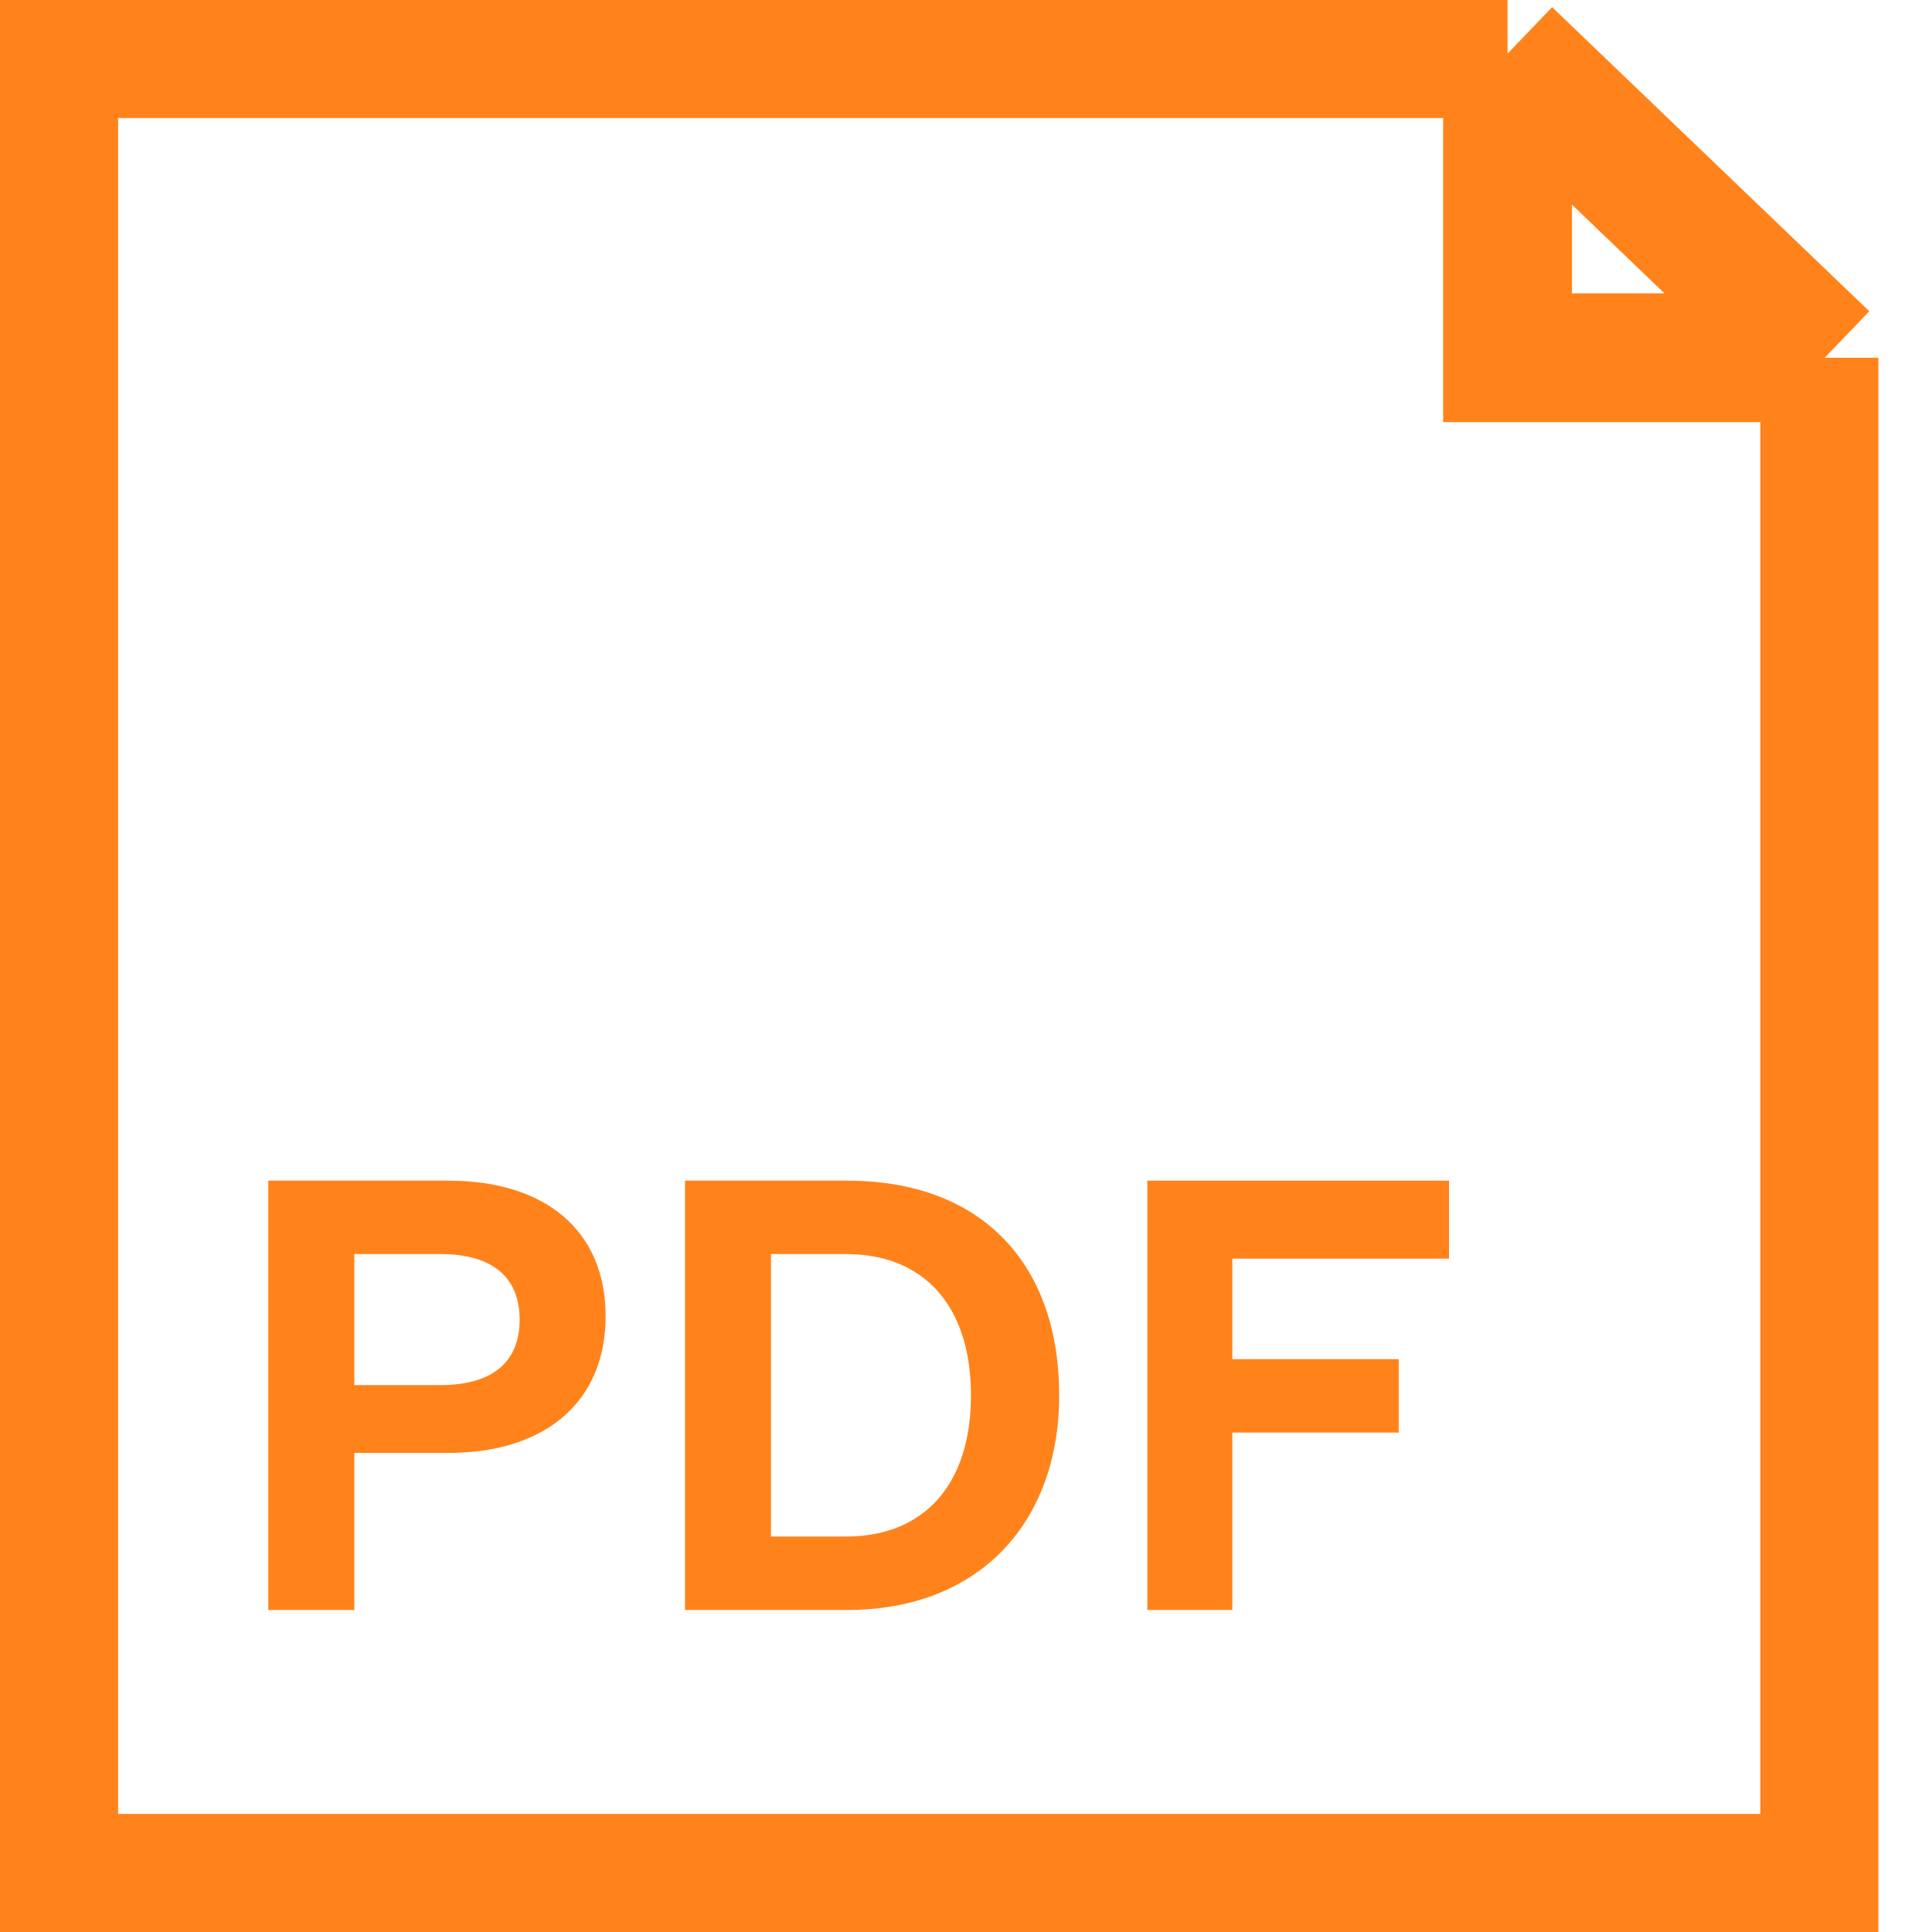
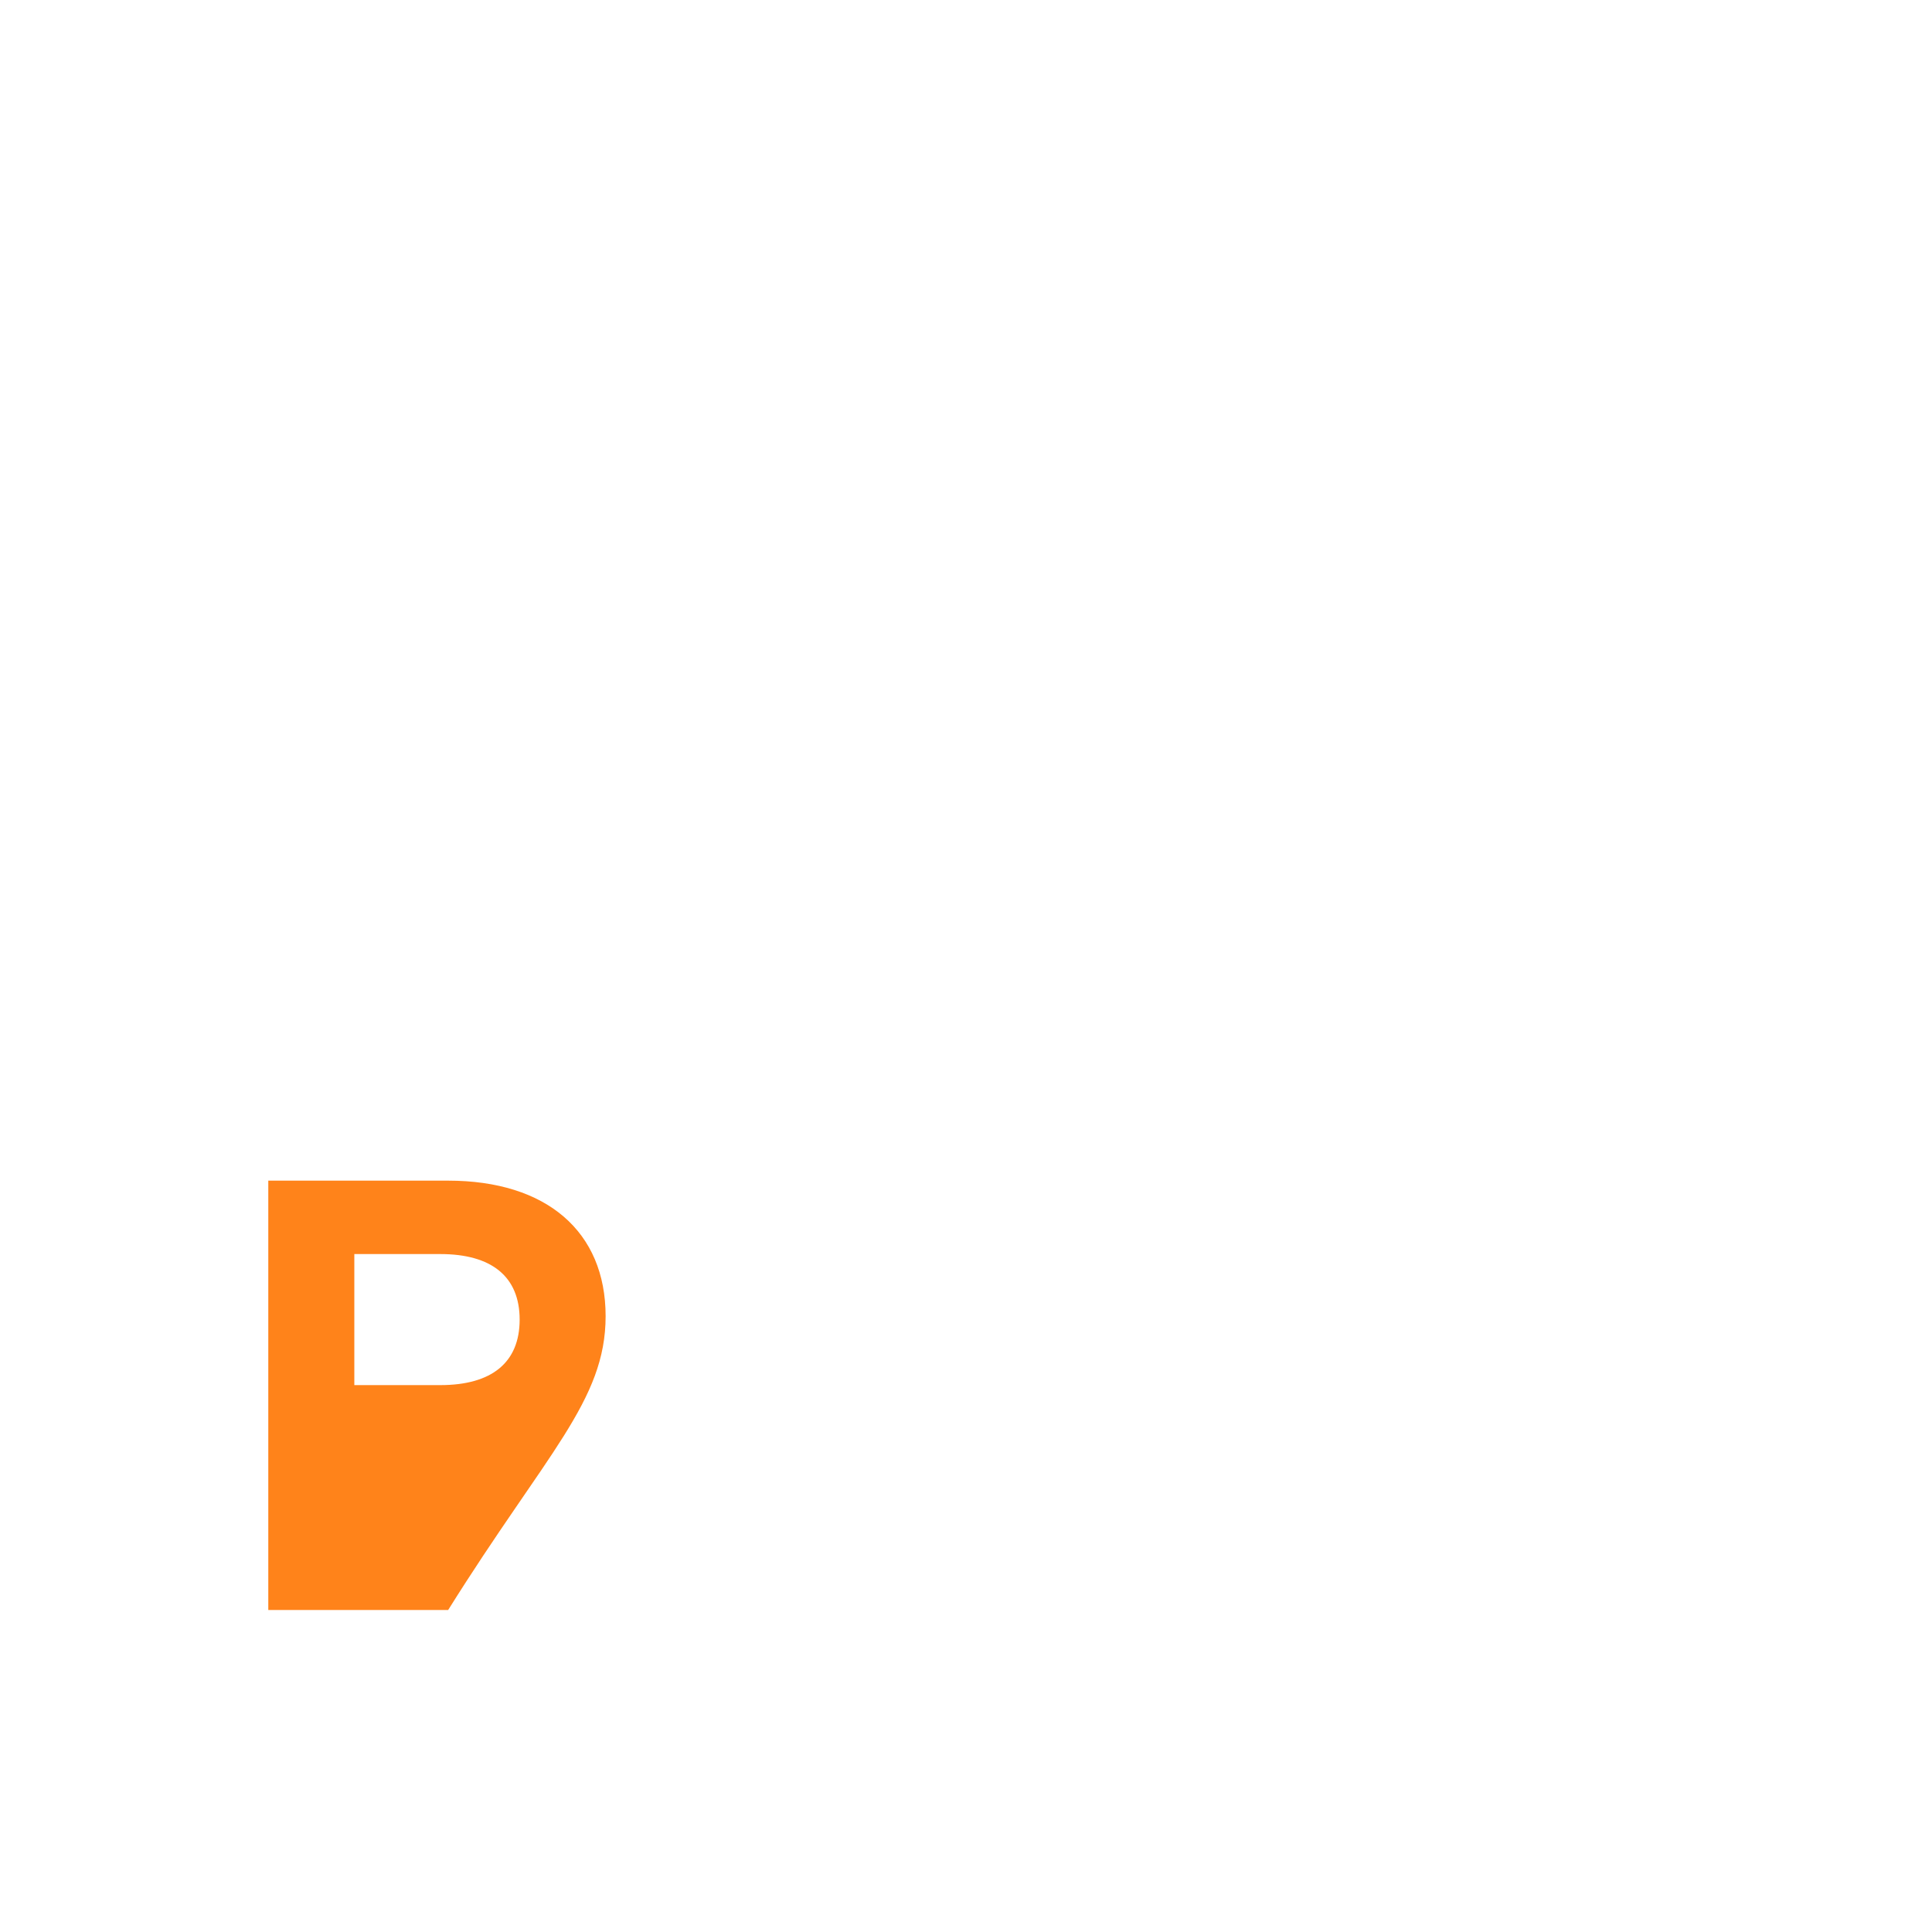
<svg xmlns="http://www.w3.org/2000/svg" width="30" height="30" viewBox="0 0 30 30" fill="none">
  <g clip-path="url(#clip0_1339_4366)">
-     <path d="M28.334 5.555V29.166H0.834V0.833H23.409M28.334 5.555L23.409 0.833M28.334 5.555H23.409V0.833" stroke="#FF831A" stroke-width="2" />
-     <path d="M6.959 18.333H4.166V25H5.502V22.561H6.959C8.485 22.561 9.404 21.754 9.404 20.438C9.404 19.122 8.485 18.333 6.959 18.333ZM6.837 21.508H5.502V19.473H6.837C7.635 19.473 8.069 19.824 8.069 20.491C8.069 21.158 7.635 21.508 6.837 21.508Z" fill="#FF831A" />
-     <path d="M13.152 18.333H10.637V25H13.152C15.216 25 16.447 23.631 16.447 21.666C16.447 19.649 15.268 18.333 13.152 18.333ZM13.134 23.859H11.972V19.473H13.134C14.366 19.473 15.077 20.298 15.077 21.666C15.077 23.035 14.366 23.859 13.134 23.859Z" fill="#FF831A" />
-     <path d="M22.5 19.544V18.333H17.816V25H19.135V22.245H21.719V21.105H19.135V19.544H22.5Z" fill="#FF831A" />
+     <path d="M6.959 18.333H4.166V25H5.502H6.959C8.485 22.561 9.404 21.754 9.404 20.438C9.404 19.122 8.485 18.333 6.959 18.333ZM6.837 21.508H5.502V19.473H6.837C7.635 19.473 8.069 19.824 8.069 20.491C8.069 21.158 7.635 21.508 6.837 21.508Z" fill="#FF831A" />
  </g>
  <defs>
    <clipPath id="clip0_1339_4366">
      <rect width="29.167" height="30" fill="white" />
    </clipPath>
  </defs>
</svg>